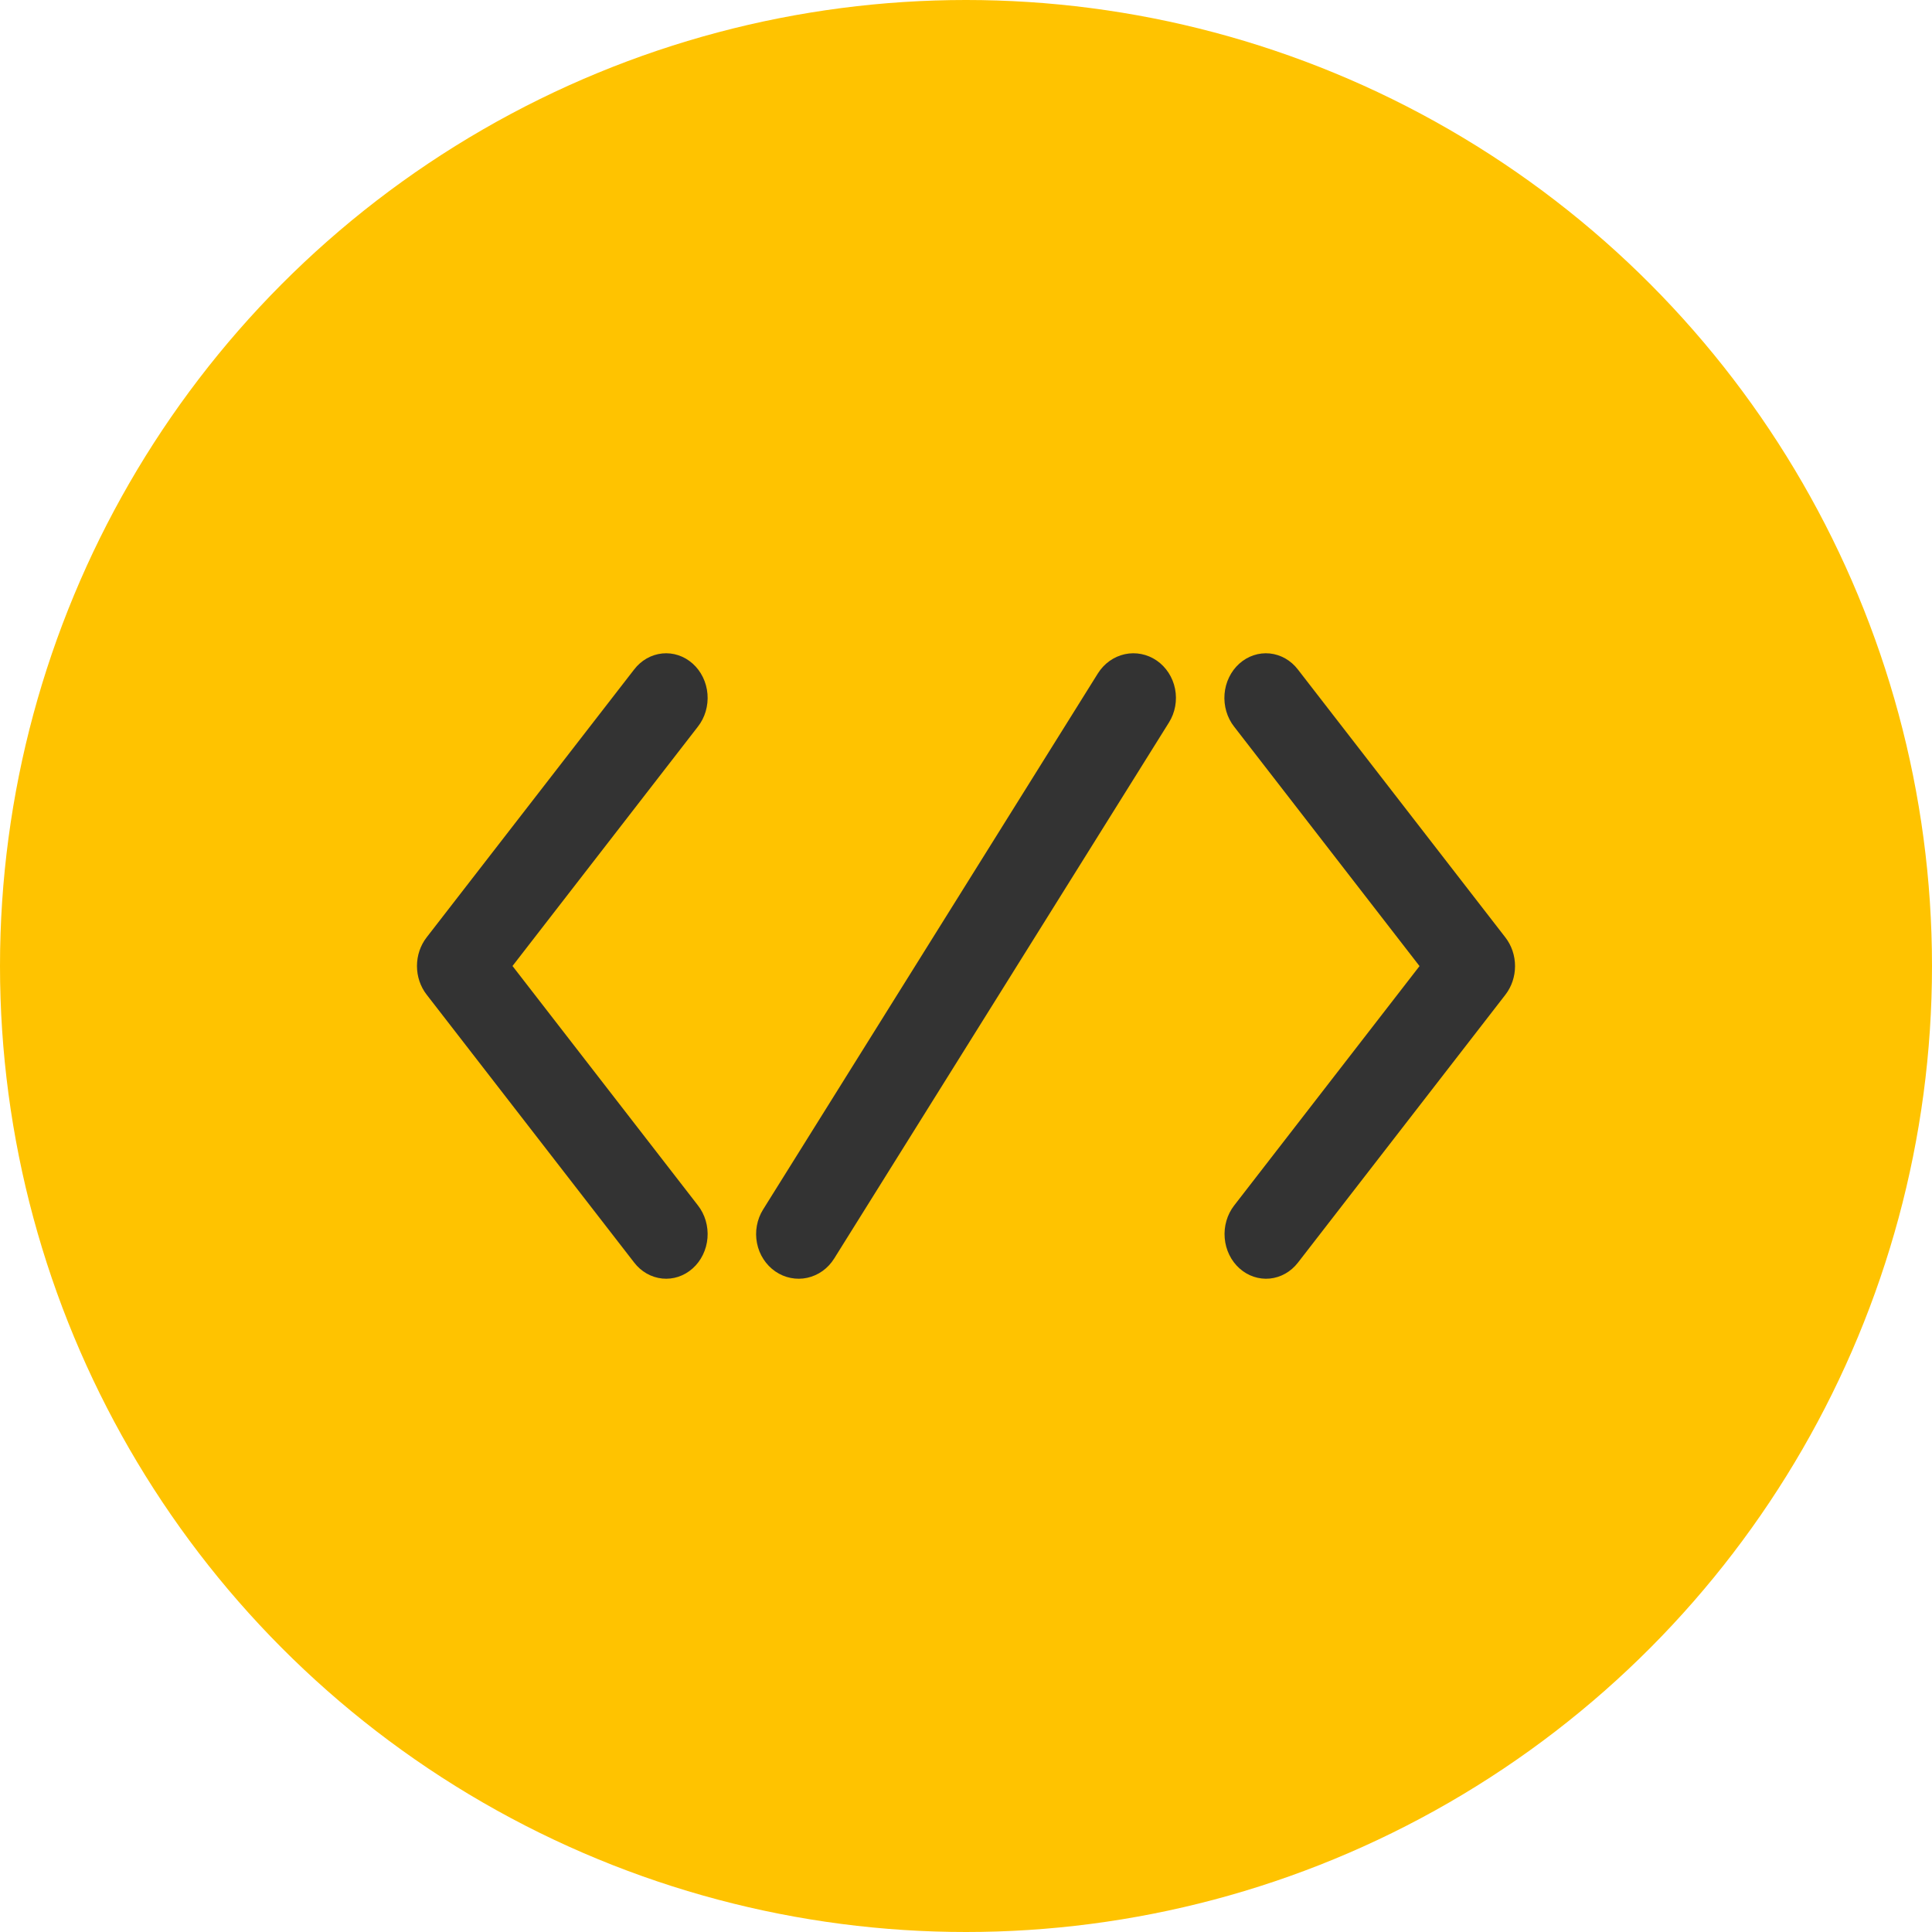
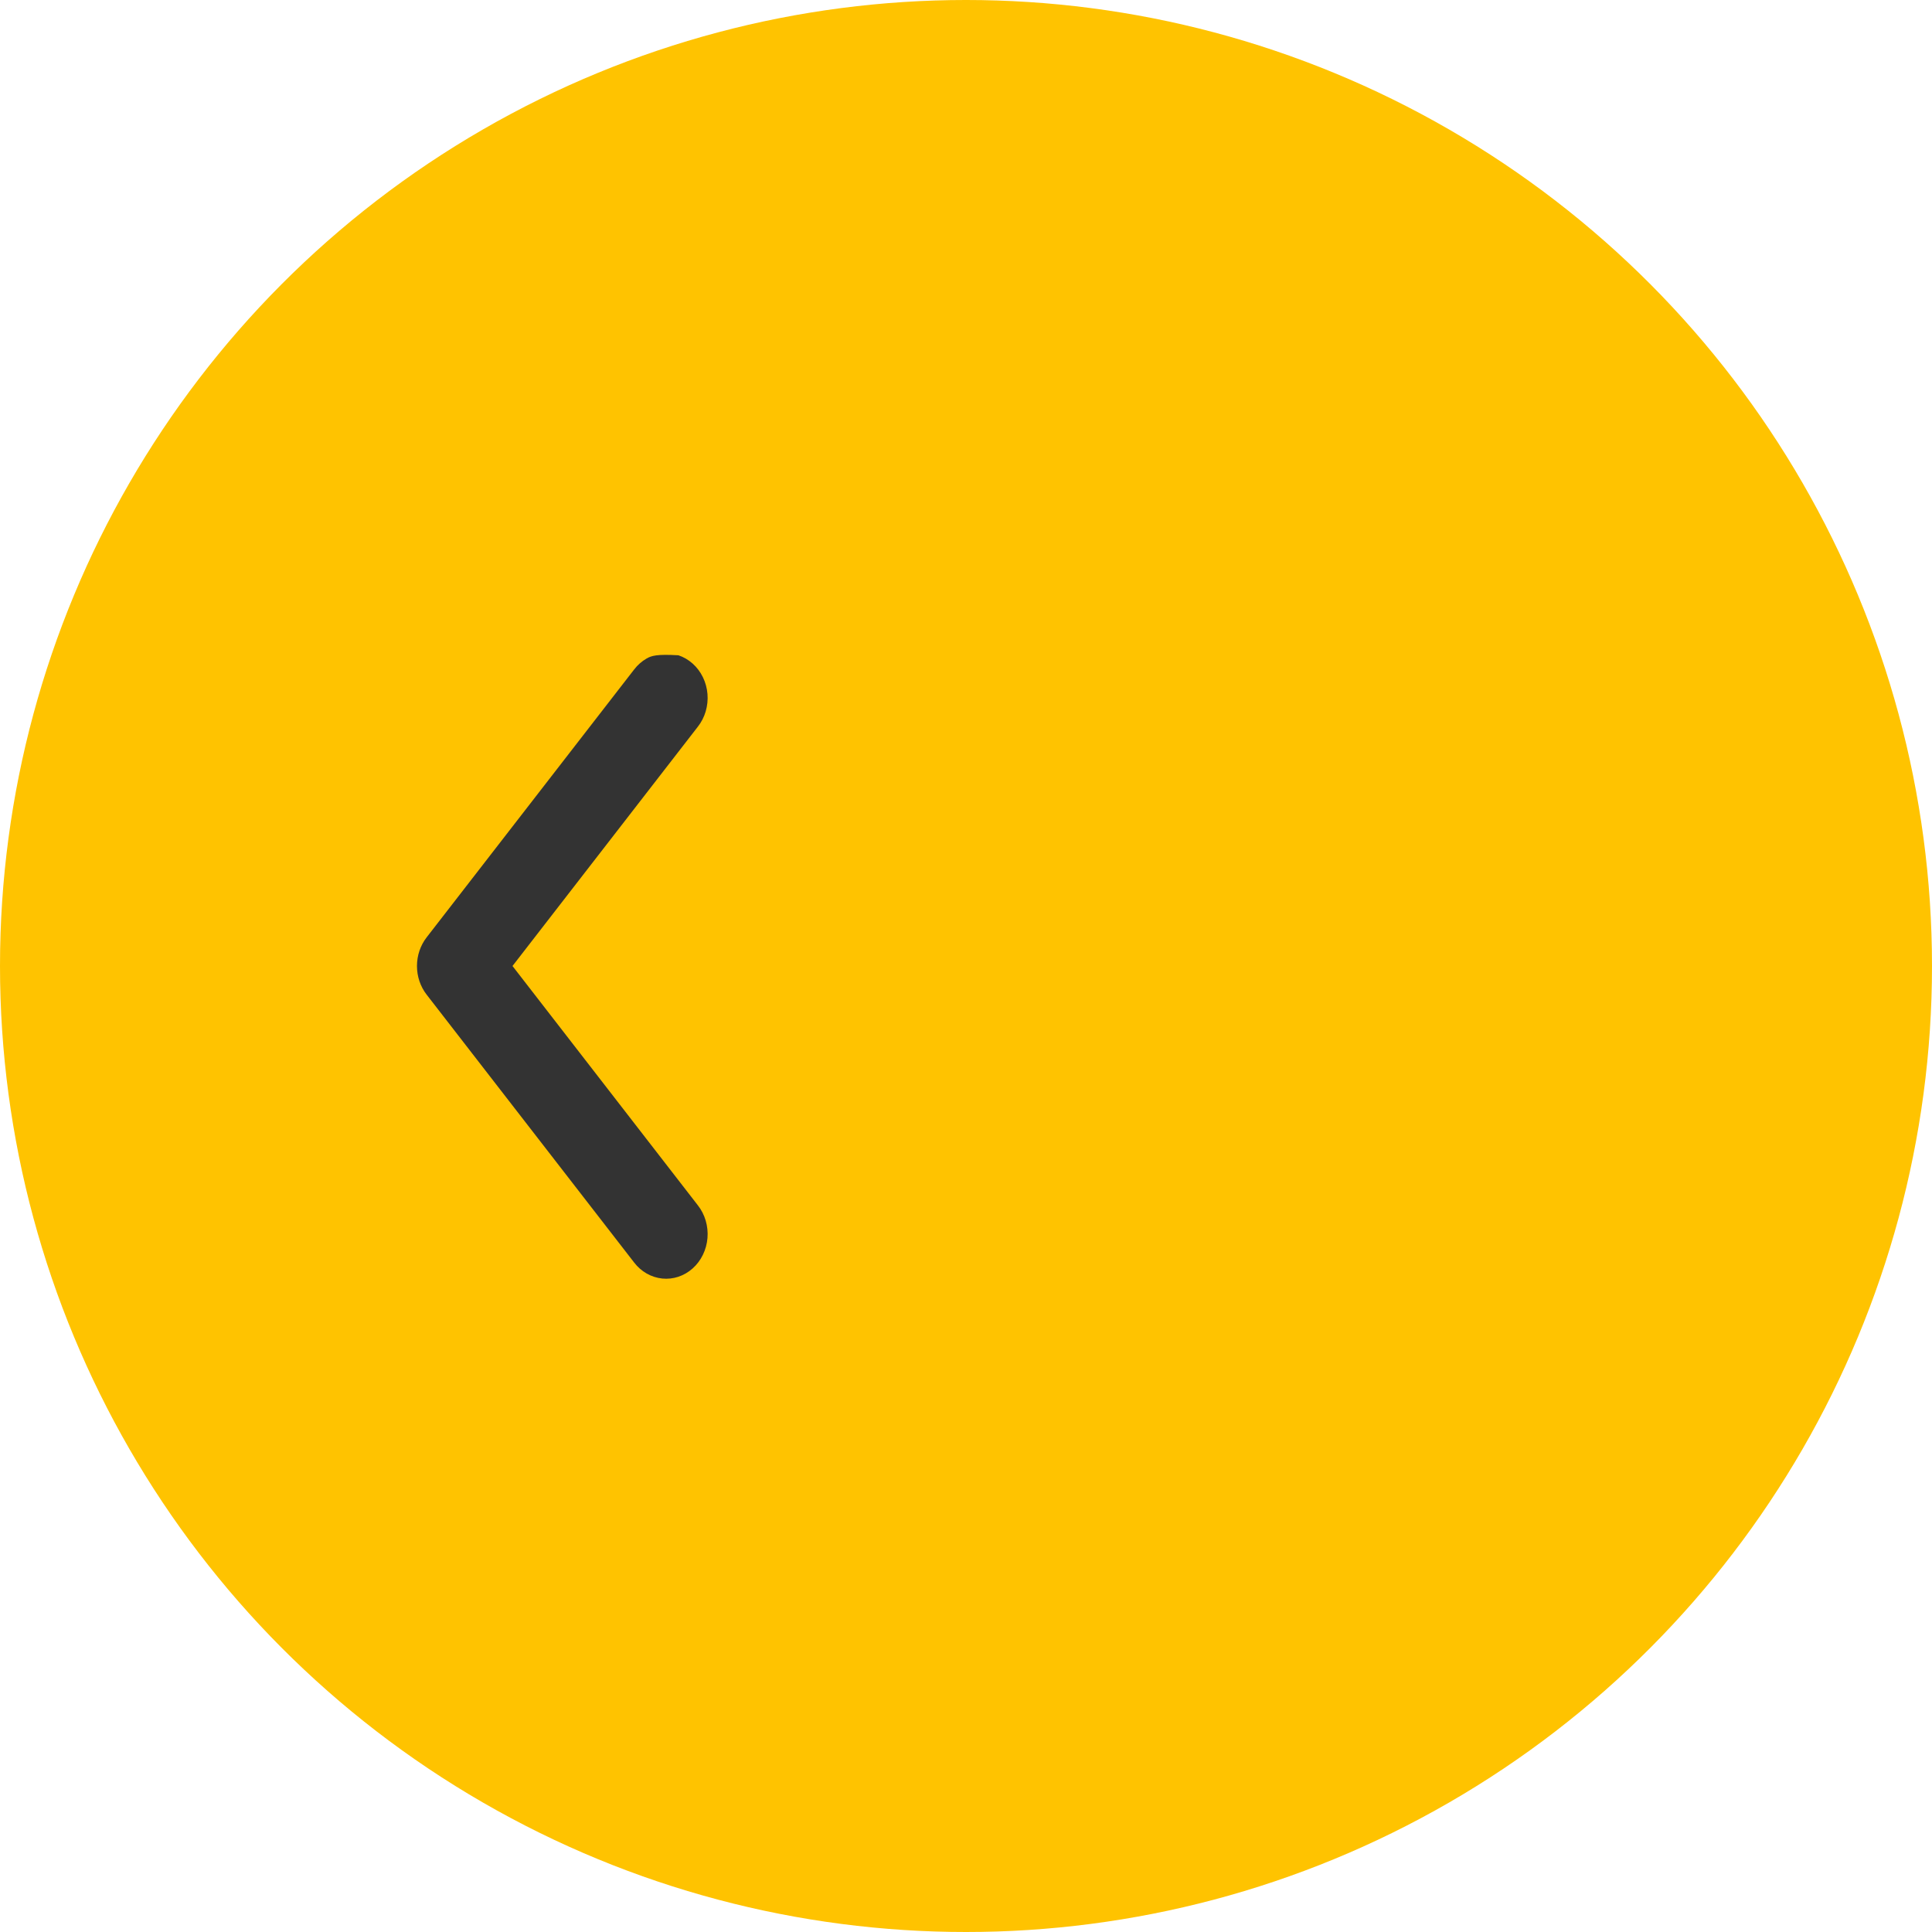
<svg xmlns="http://www.w3.org/2000/svg" width="100" height="100" viewBox="0 0 100 100" fill="none">
  <circle cx="50" cy="50" r="50" fill="#FFC300" />
-   <path d="M40.129 65.808C40.371 65.975 40.641 66.09 40.925 66.146C41.209 66.203 41.501 66.201 41.784 66.139C42.067 66.077 42.335 65.957 42.574 65.787C42.813 65.616 43.018 65.397 43.176 65.143L60.506 37.394C60.826 36.882 60.939 36.256 60.821 35.656C60.702 35.055 60.361 34.529 59.874 34.192C59.386 33.856 58.791 33.737 58.219 33.861C57.648 33.986 57.147 34.344 56.826 34.856L39.497 62.605C39.338 62.859 39.229 63.143 39.175 63.442C39.12 63.74 39.123 64.047 39.182 64.344C39.24 64.642 39.354 64.924 39.517 65.175C39.679 65.426 39.887 65.641 40.129 65.808Z" fill="#333333" />
-   <path d="M64.155 65.651C64.593 66.044 65.157 66.233 65.725 66.178C66.292 66.122 66.816 65.826 67.18 65.355L77.921 51.485C78.242 51.069 78.418 50.546 78.418 50.005C78.418 49.464 78.242 48.941 77.921 48.525L67.18 34.655C67 34.42 66.779 34.225 66.529 34.083C66.278 33.94 66.005 33.852 65.723 33.823C65.441 33.795 65.157 33.826 64.886 33.917C64.616 34.007 64.365 34.154 64.147 34.349C63.929 34.544 63.75 34.783 63.619 35.053C63.487 35.323 63.407 35.618 63.382 35.922C63.358 36.225 63.389 36.531 63.474 36.822C63.559 37.112 63.697 37.382 63.88 37.614L73.474 50.005L63.88 62.396C63.515 62.867 63.339 63.474 63.391 64.085C63.442 64.695 63.717 65.259 64.155 65.651Z" fill="#333333" />
-   <path d="M32.821 65.345C33.001 65.581 33.222 65.775 33.472 65.918C33.722 66.06 33.996 66.148 34.278 66.177C34.56 66.205 34.844 66.174 35.115 66.084C35.385 65.993 35.636 65.847 35.854 65.651C36.072 65.457 36.251 65.217 36.382 64.947C36.514 64.677 36.594 64.382 36.619 64.079C36.644 63.776 36.612 63.47 36.527 63.179C36.442 62.889 36.304 62.62 36.121 62.387L26.527 50L36.121 37.613C36.304 37.38 36.442 37.111 36.527 36.821C36.612 36.53 36.644 36.224 36.619 35.921C36.594 35.618 36.514 35.323 36.382 35.053C36.251 34.783 36.072 34.544 35.854 34.349C35.636 34.154 35.385 34.007 35.115 33.917C34.844 33.826 34.56 33.795 34.278 33.823C33.996 33.852 33.722 33.94 33.472 34.082C33.222 34.225 33.001 34.42 32.821 34.655L22.08 48.521C21.759 48.936 21.582 49.459 21.582 50C21.582 50.541 21.759 51.064 22.08 51.479L32.821 65.345Z" fill="#333333" />
+   <path d="M32.821 65.345C33.001 65.581 33.222 65.775 33.472 65.918C33.722 66.06 33.996 66.148 34.278 66.177C34.56 66.205 34.844 66.174 35.115 66.084C35.385 65.993 35.636 65.847 35.854 65.651C36.072 65.457 36.251 65.217 36.382 64.947C36.514 64.677 36.594 64.382 36.619 64.079C36.644 63.776 36.612 63.47 36.527 63.179C36.442 62.889 36.304 62.62 36.121 62.387L26.527 50L36.121 37.613C36.304 37.38 36.442 37.111 36.527 36.821C36.612 36.53 36.644 36.224 36.619 35.921C36.594 35.618 36.514 35.323 36.382 35.053C36.251 34.783 36.072 34.544 35.854 34.349C35.636 34.154 35.385 34.007 35.115 33.917C33.996 33.852 33.722 33.94 33.472 34.082C33.222 34.225 33.001 34.42 32.821 34.655L22.08 48.521C21.759 48.936 21.582 49.459 21.582 50C21.582 50.541 21.759 51.064 22.08 51.479L32.821 65.345Z" fill="#333333" />
</svg>